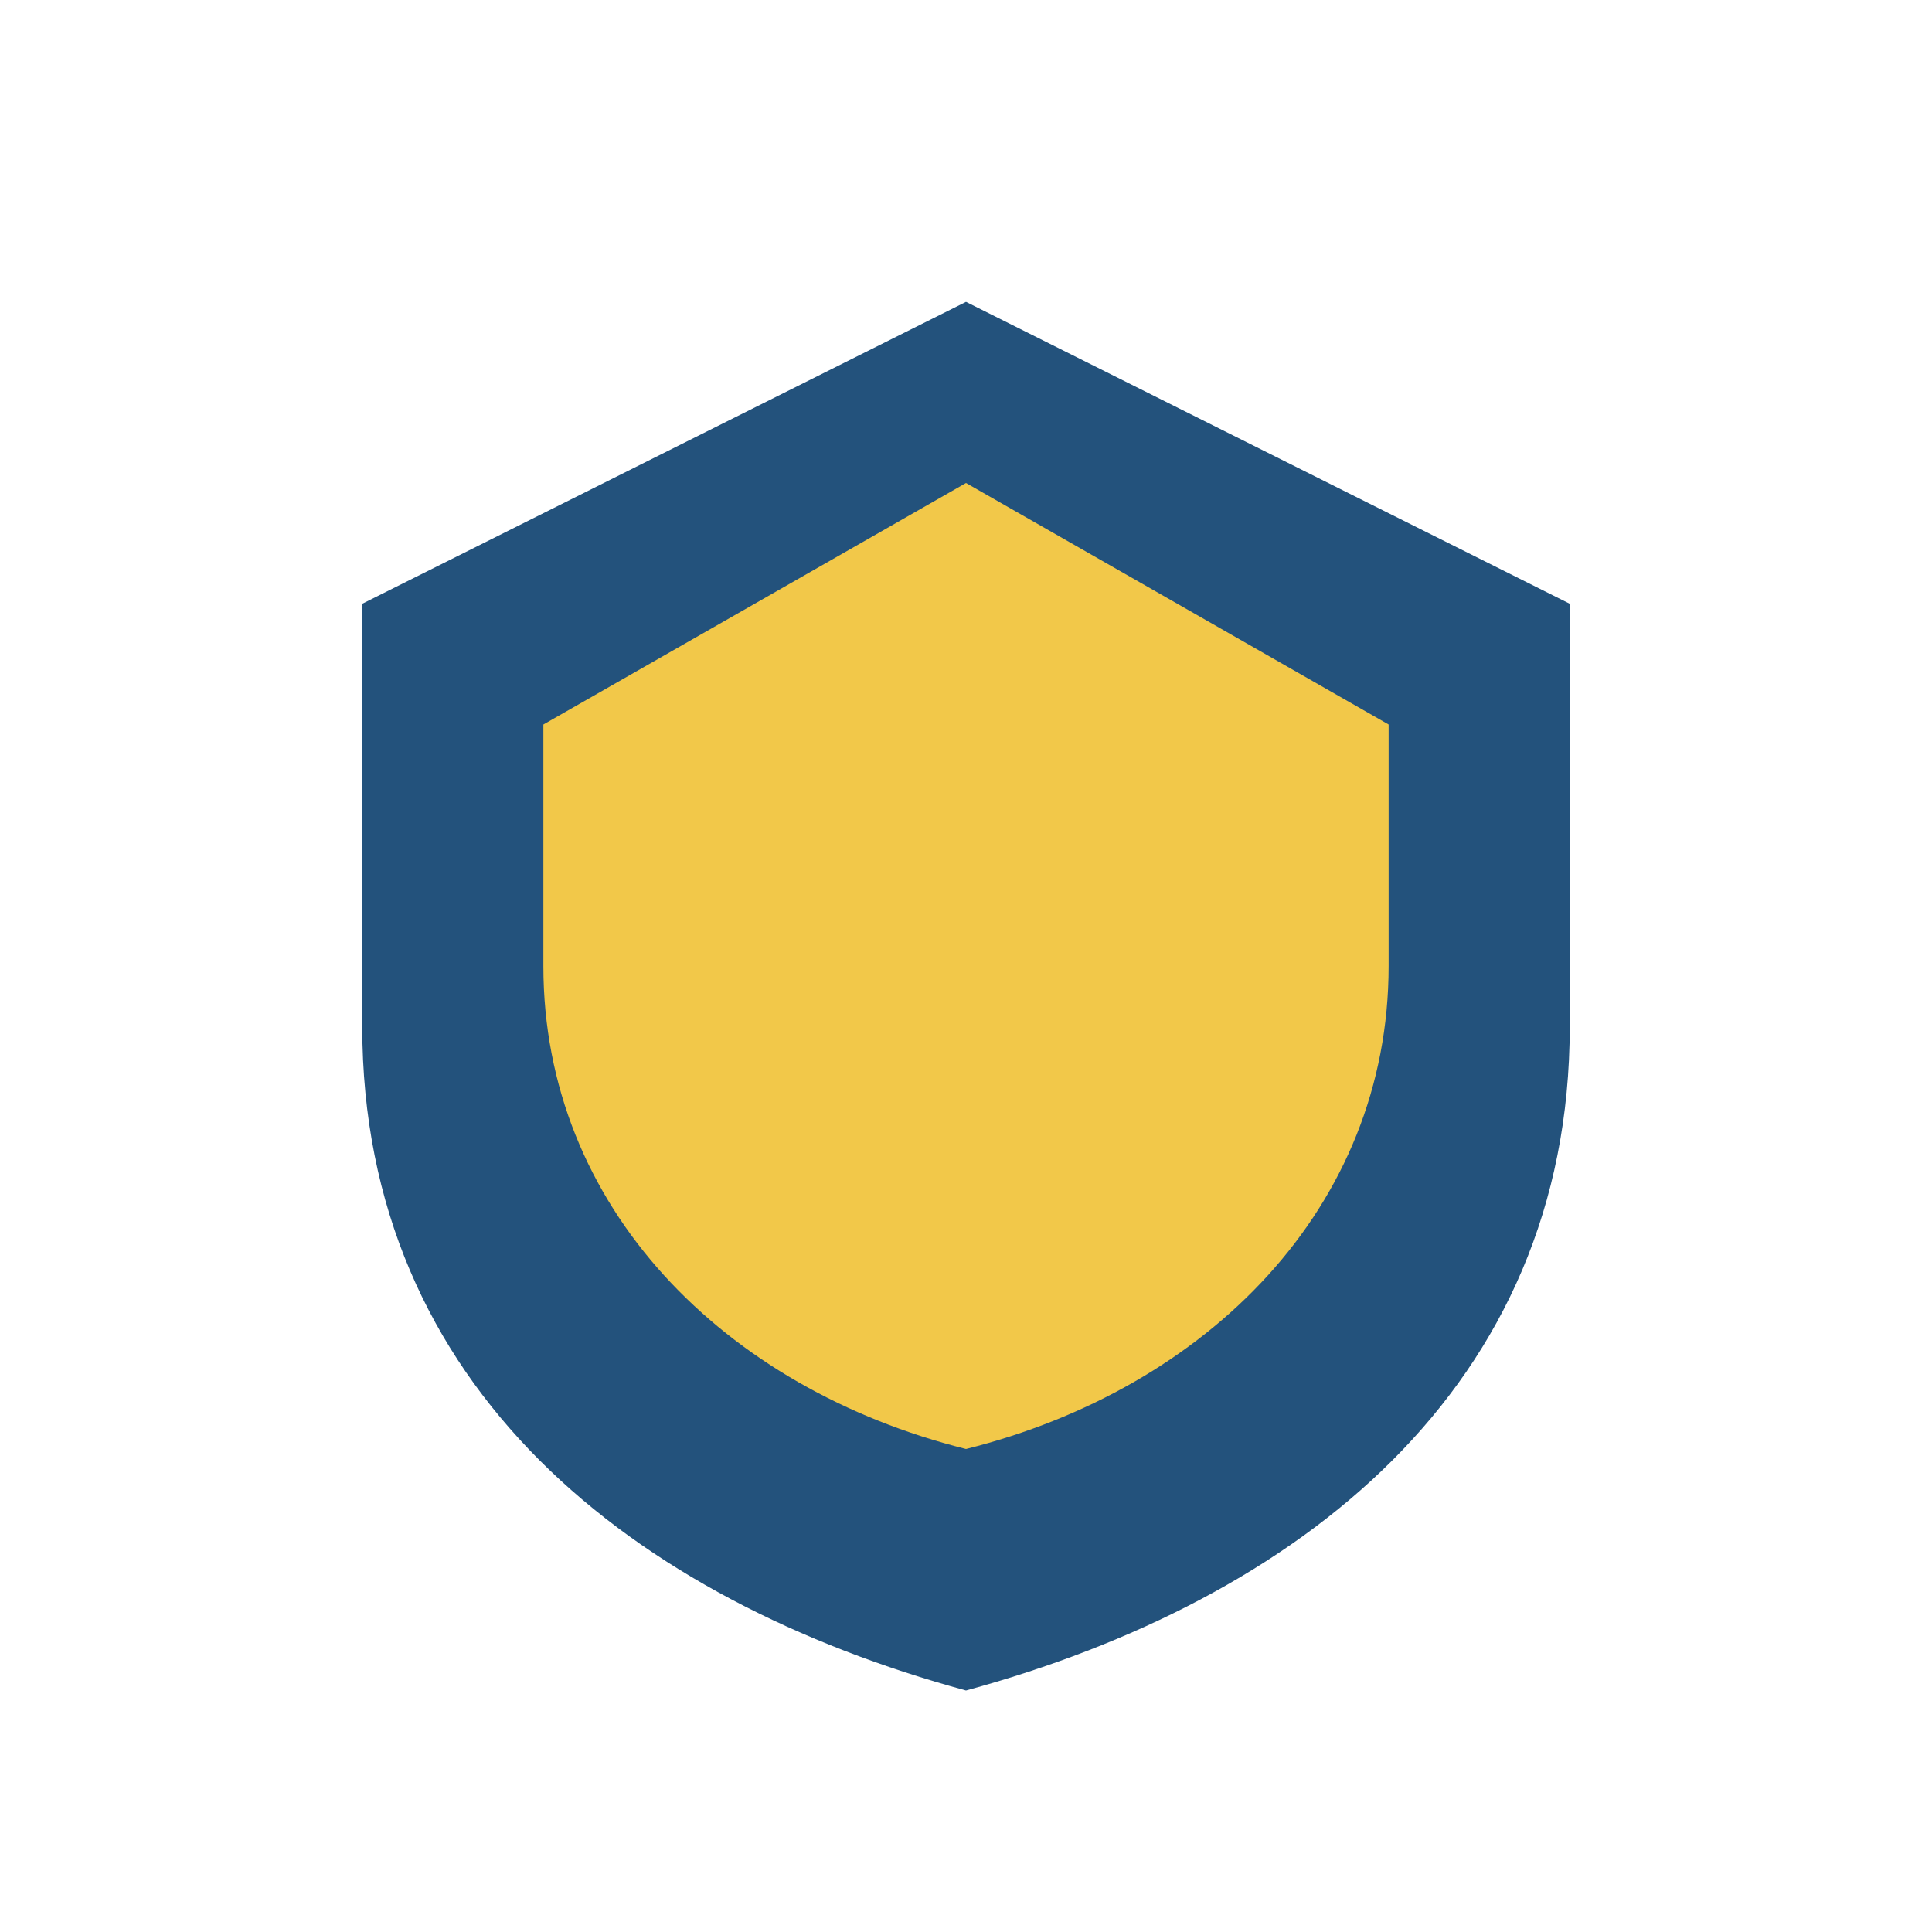
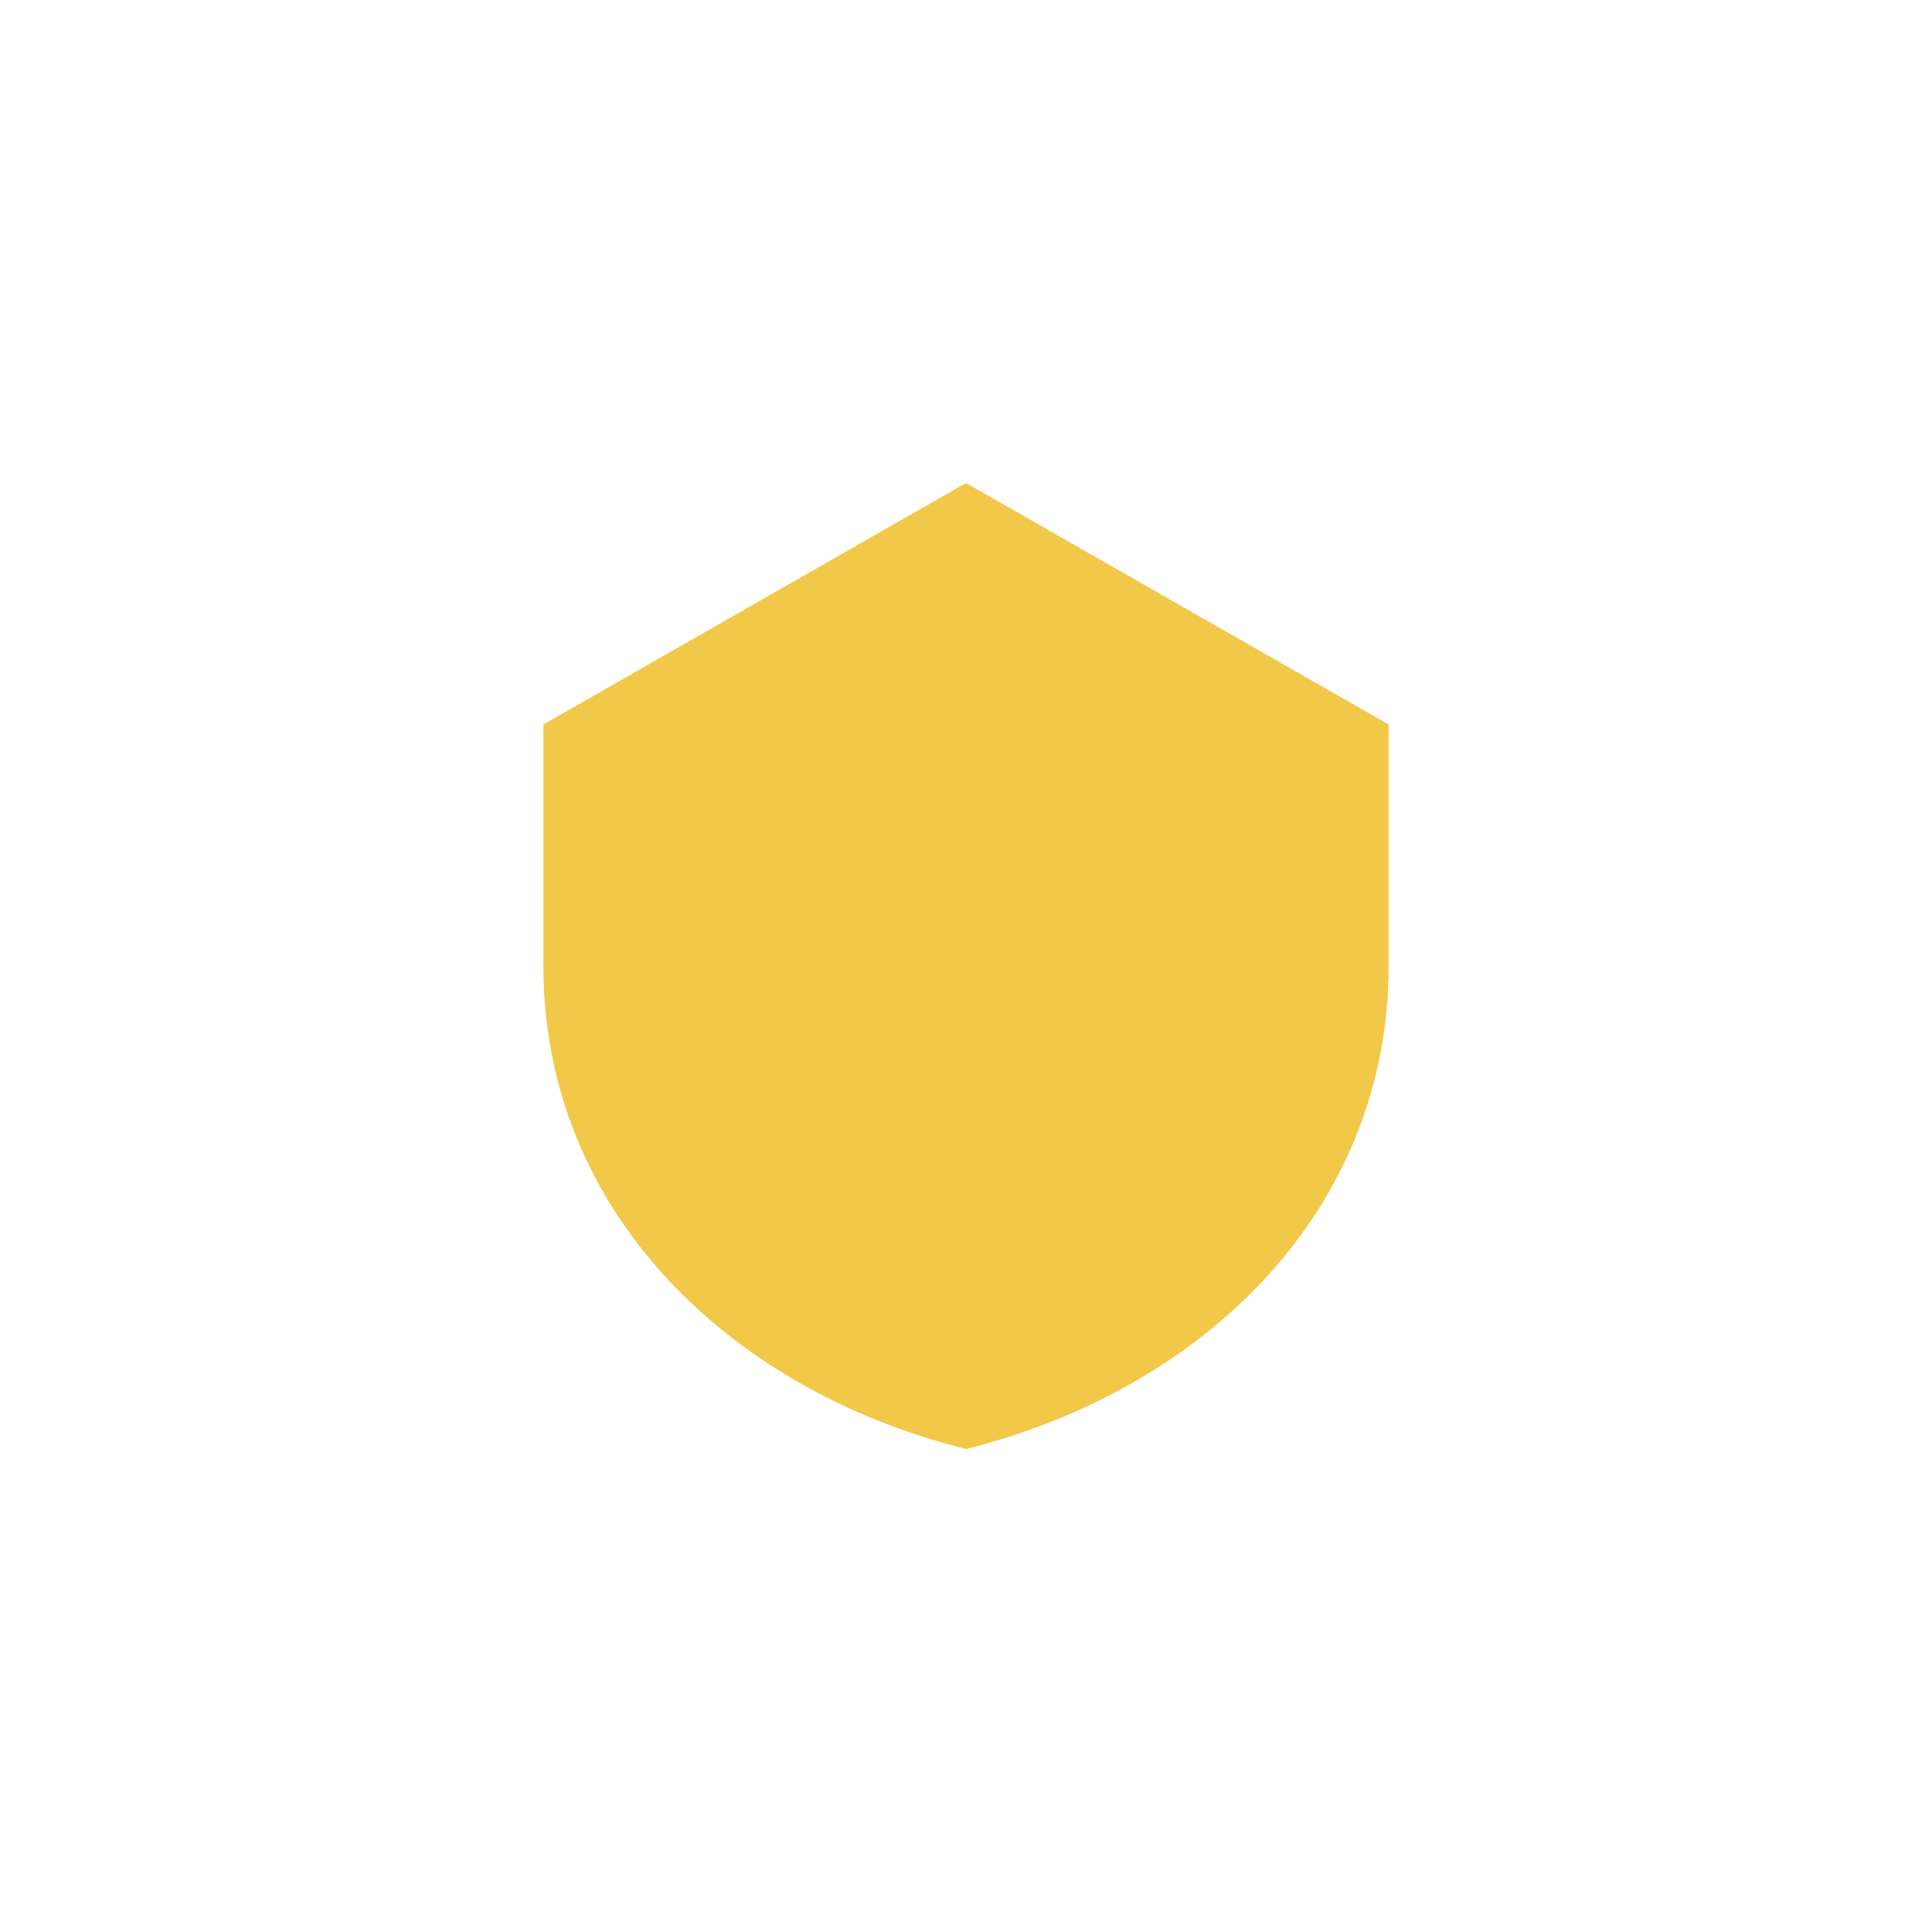
<svg xmlns="http://www.w3.org/2000/svg" width="32" height="32" viewBox="0 0 32 32">
-   <path d="M16 5l10 5v7c0 6-4.5 9.5-10 11-5.5-1.5-10-5-10-11V10l10-5z" fill="#23527C" />
  <path d="M16 24c-4-1-7-4-7-8v-4l7-4 7 4v4c0 4-3 7-7 8z" fill="#F2C849" />
</svg>